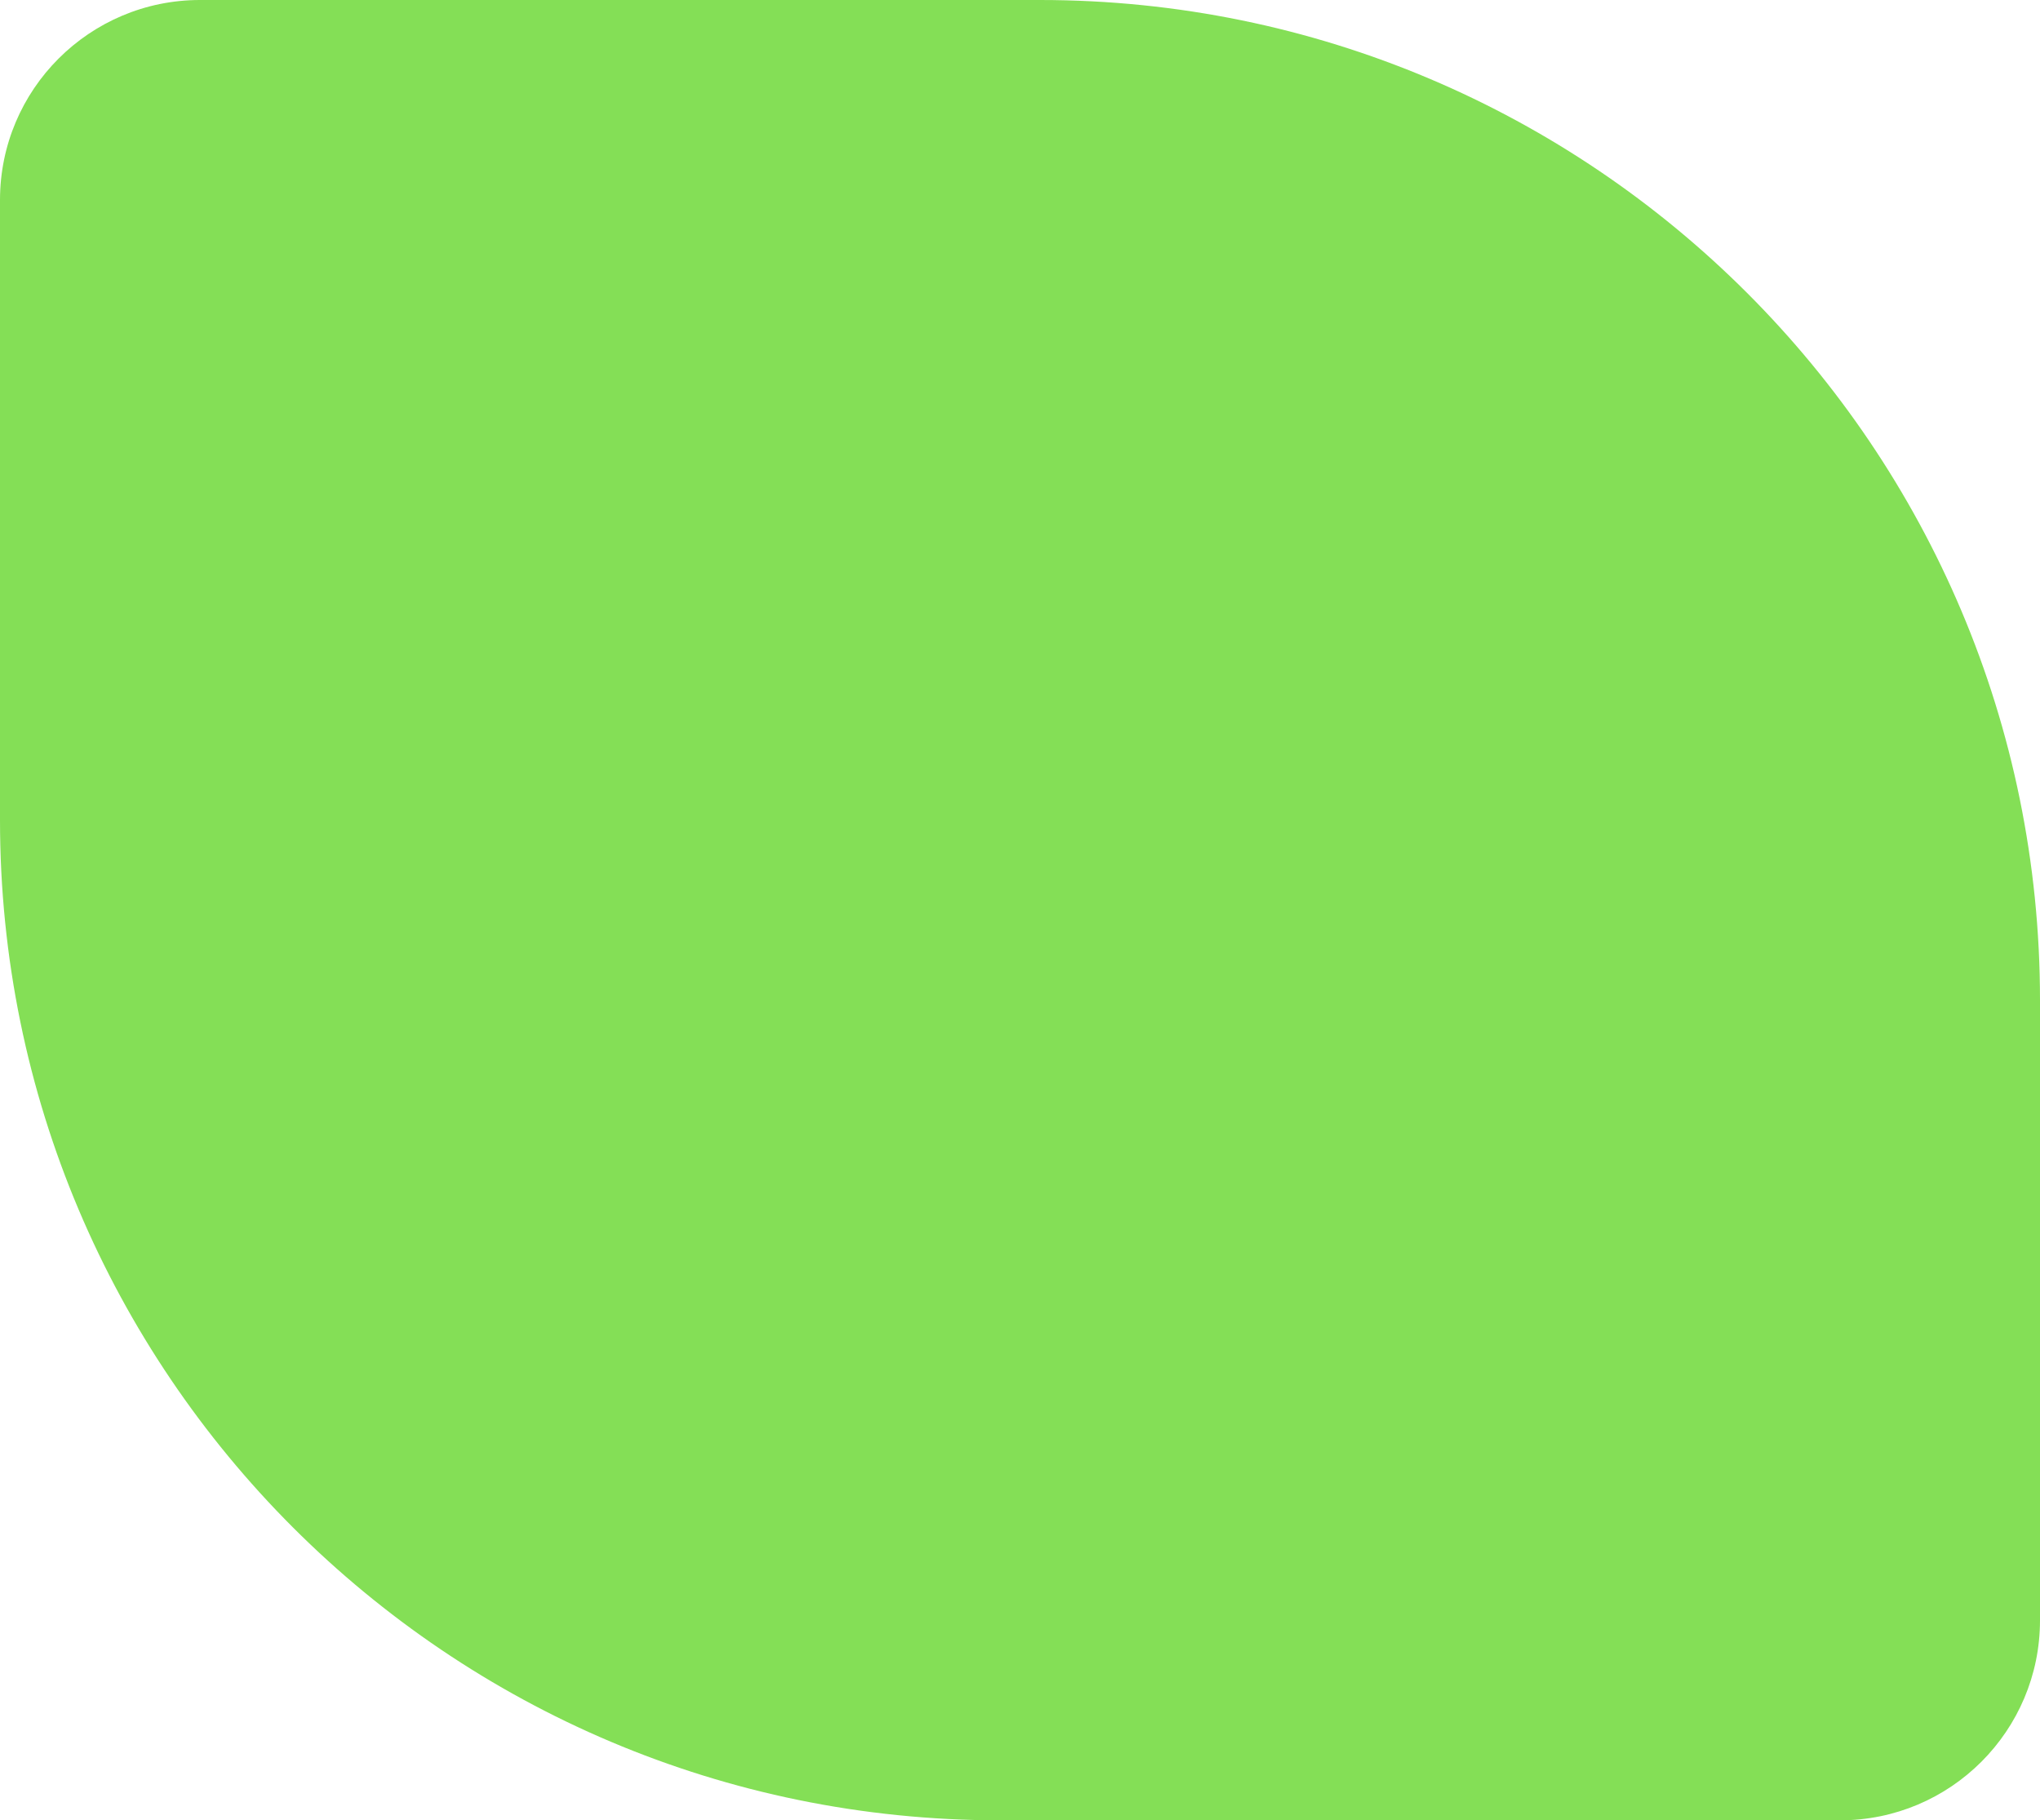
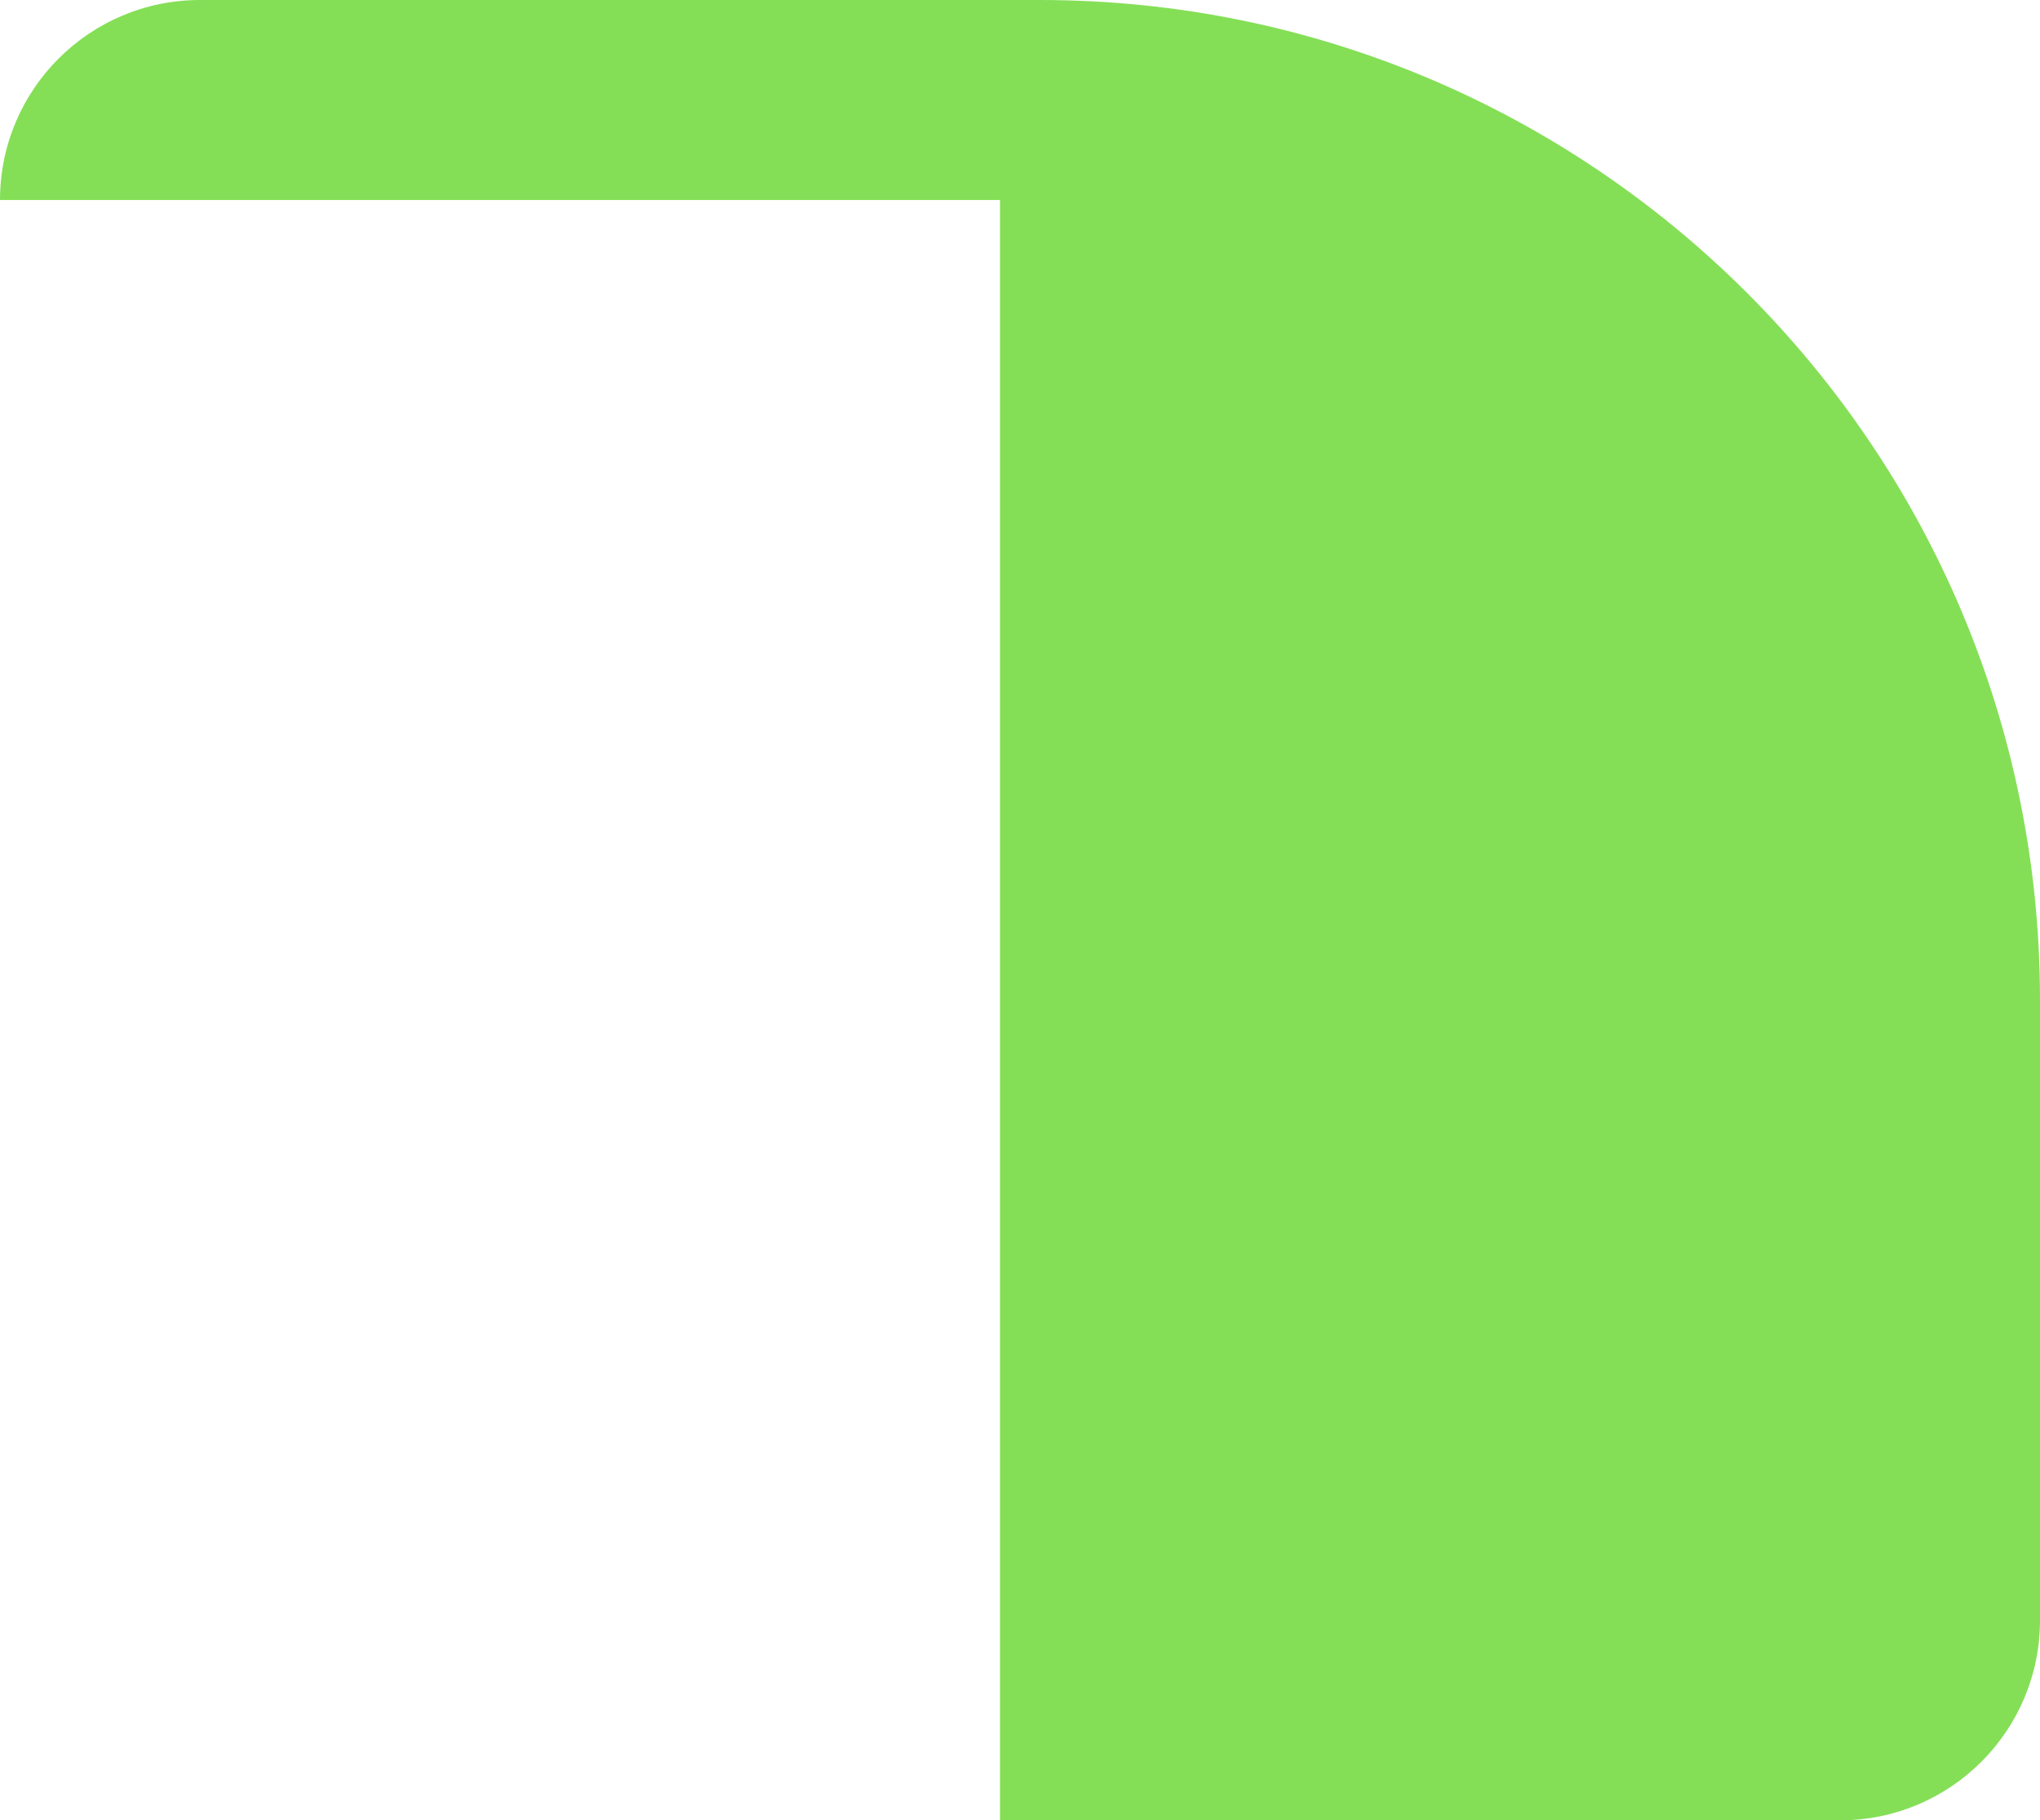
<svg xmlns="http://www.w3.org/2000/svg" width="204" height="182" viewBox="0 0 204 182" fill="none">
-   <path d="M0 20C0 8.954 8.954 0 20 0H104C159.228 0 204 44.772 204 100V162C204 173.046 195.046 182 184 182H100C44.772 182 0 137.228 0 82V20Z" fill="#84DF56" />
+   <path d="M0 20C0 8.954 8.954 0 20 0H104C159.228 0 204 44.772 204 100V162C204 173.046 195.046 182 184 182H100V20Z" fill="#84DF56" />
</svg>